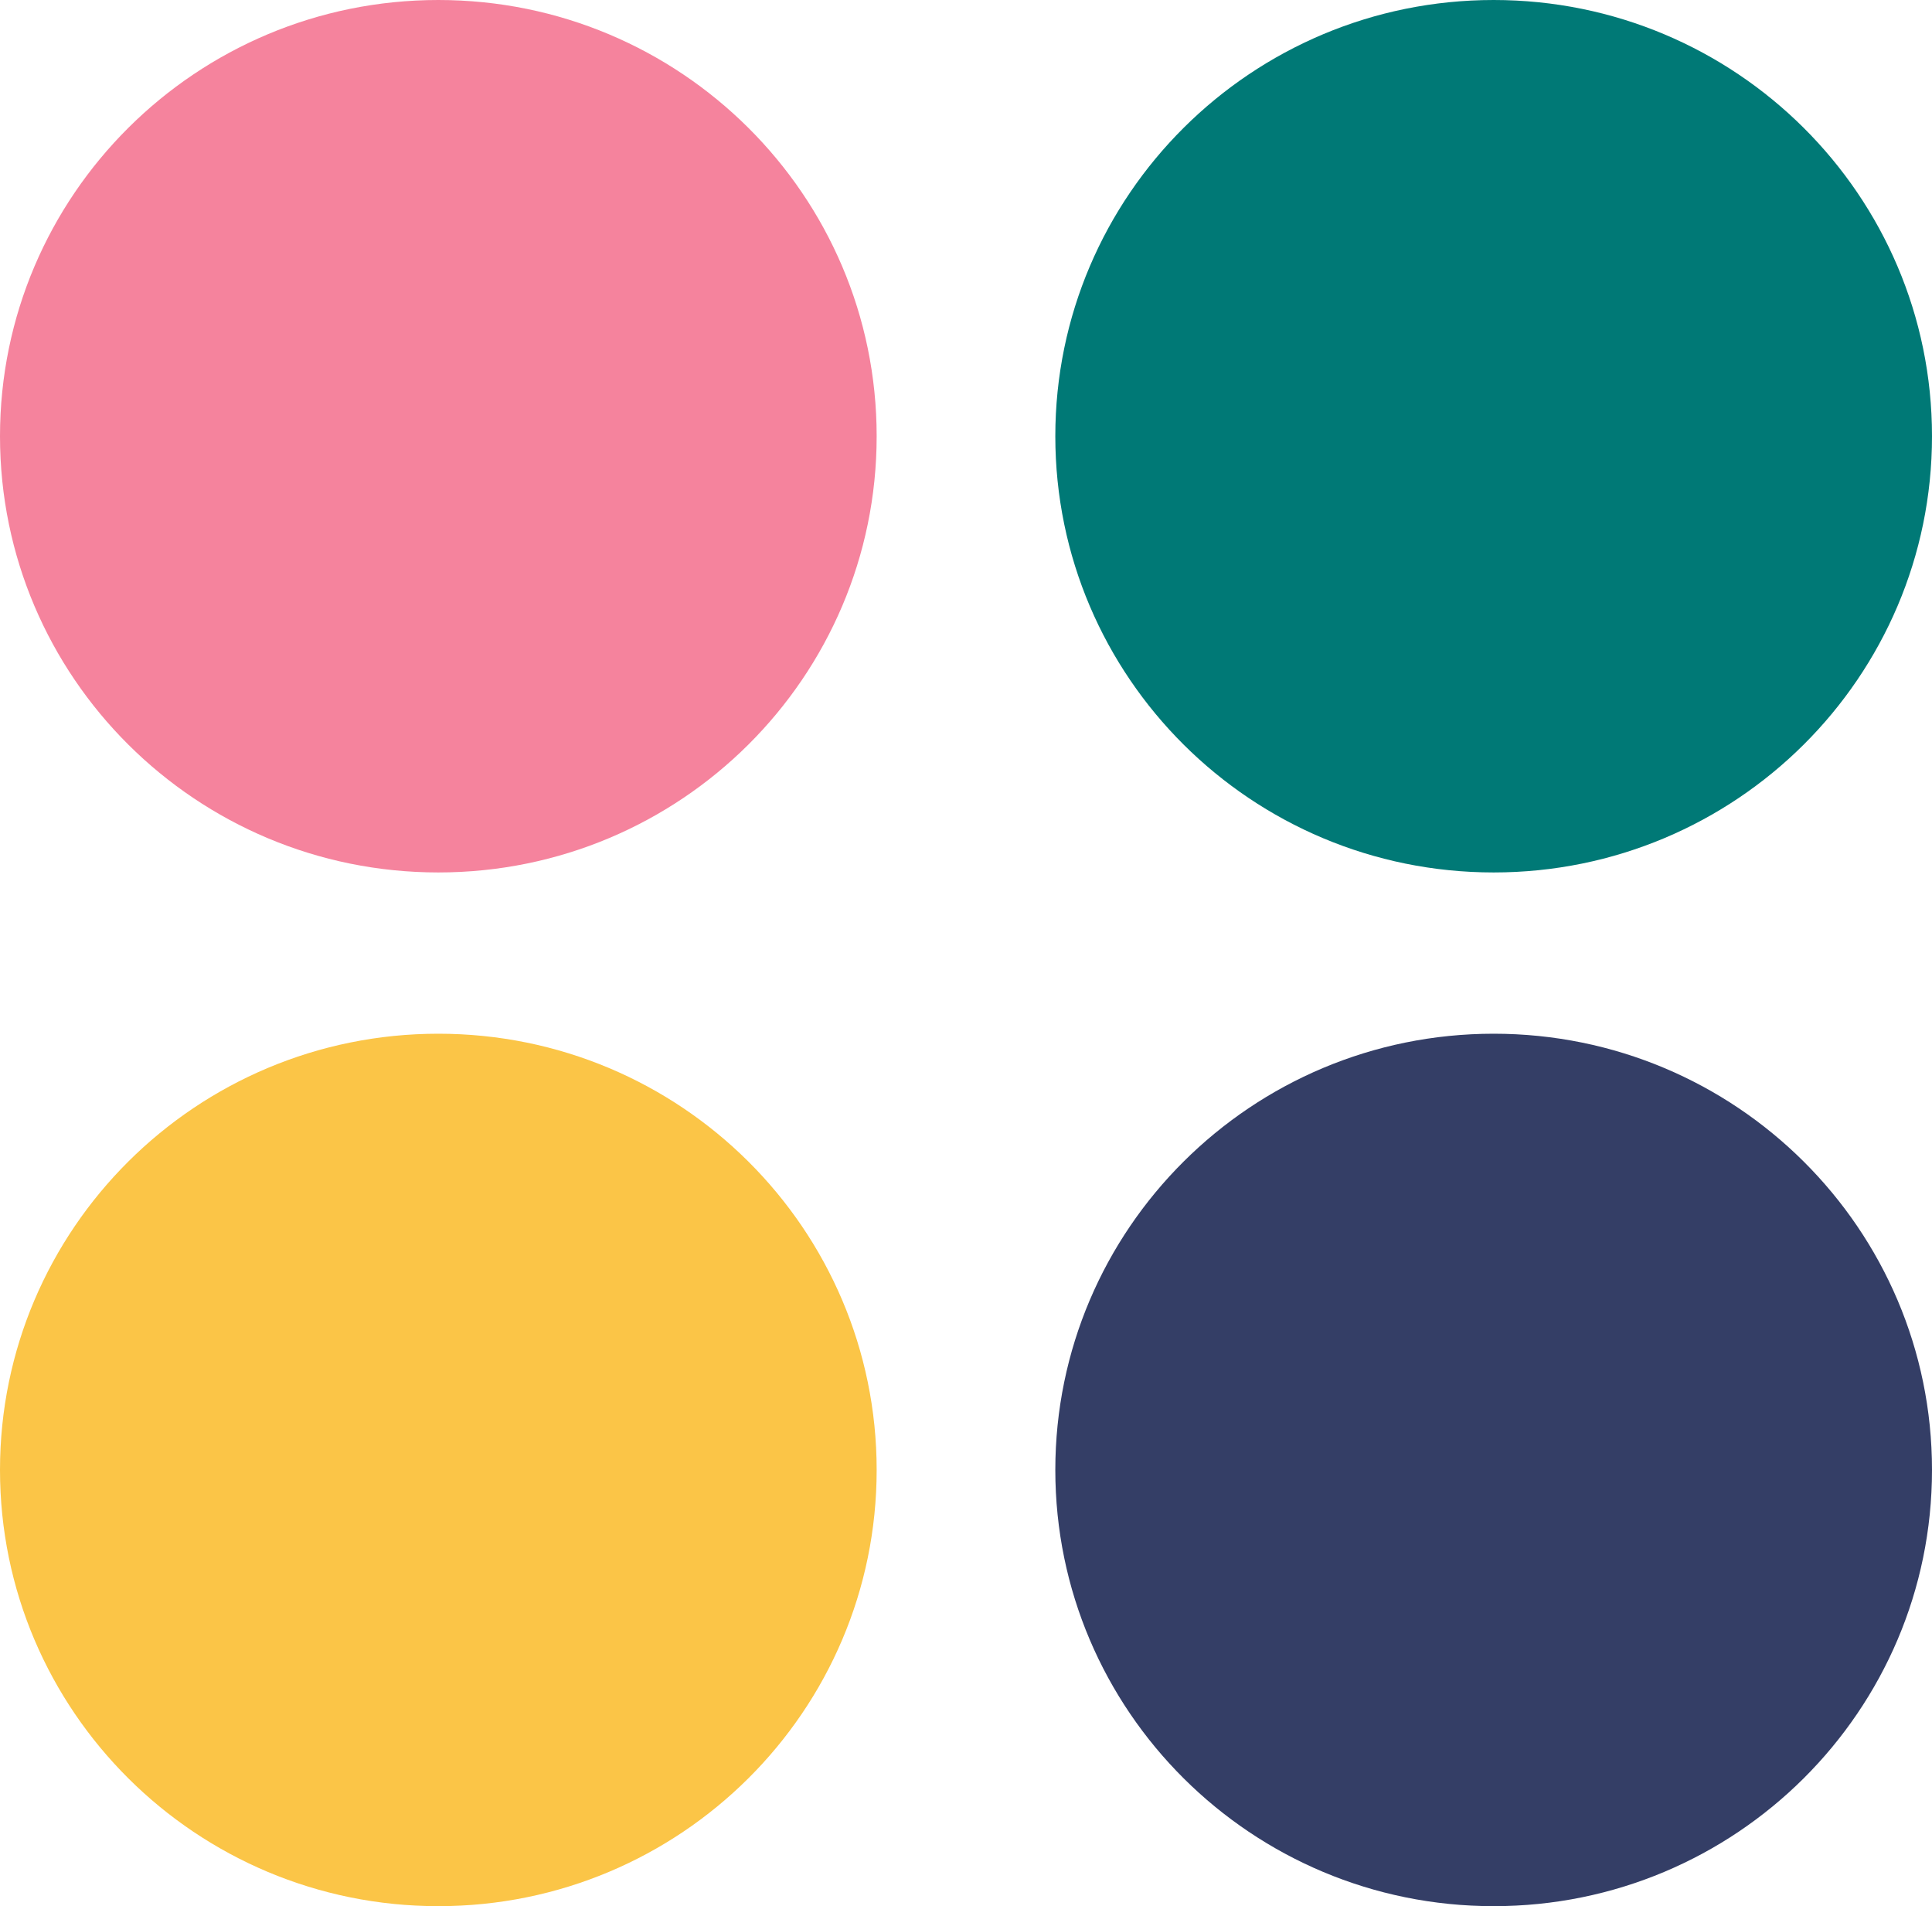
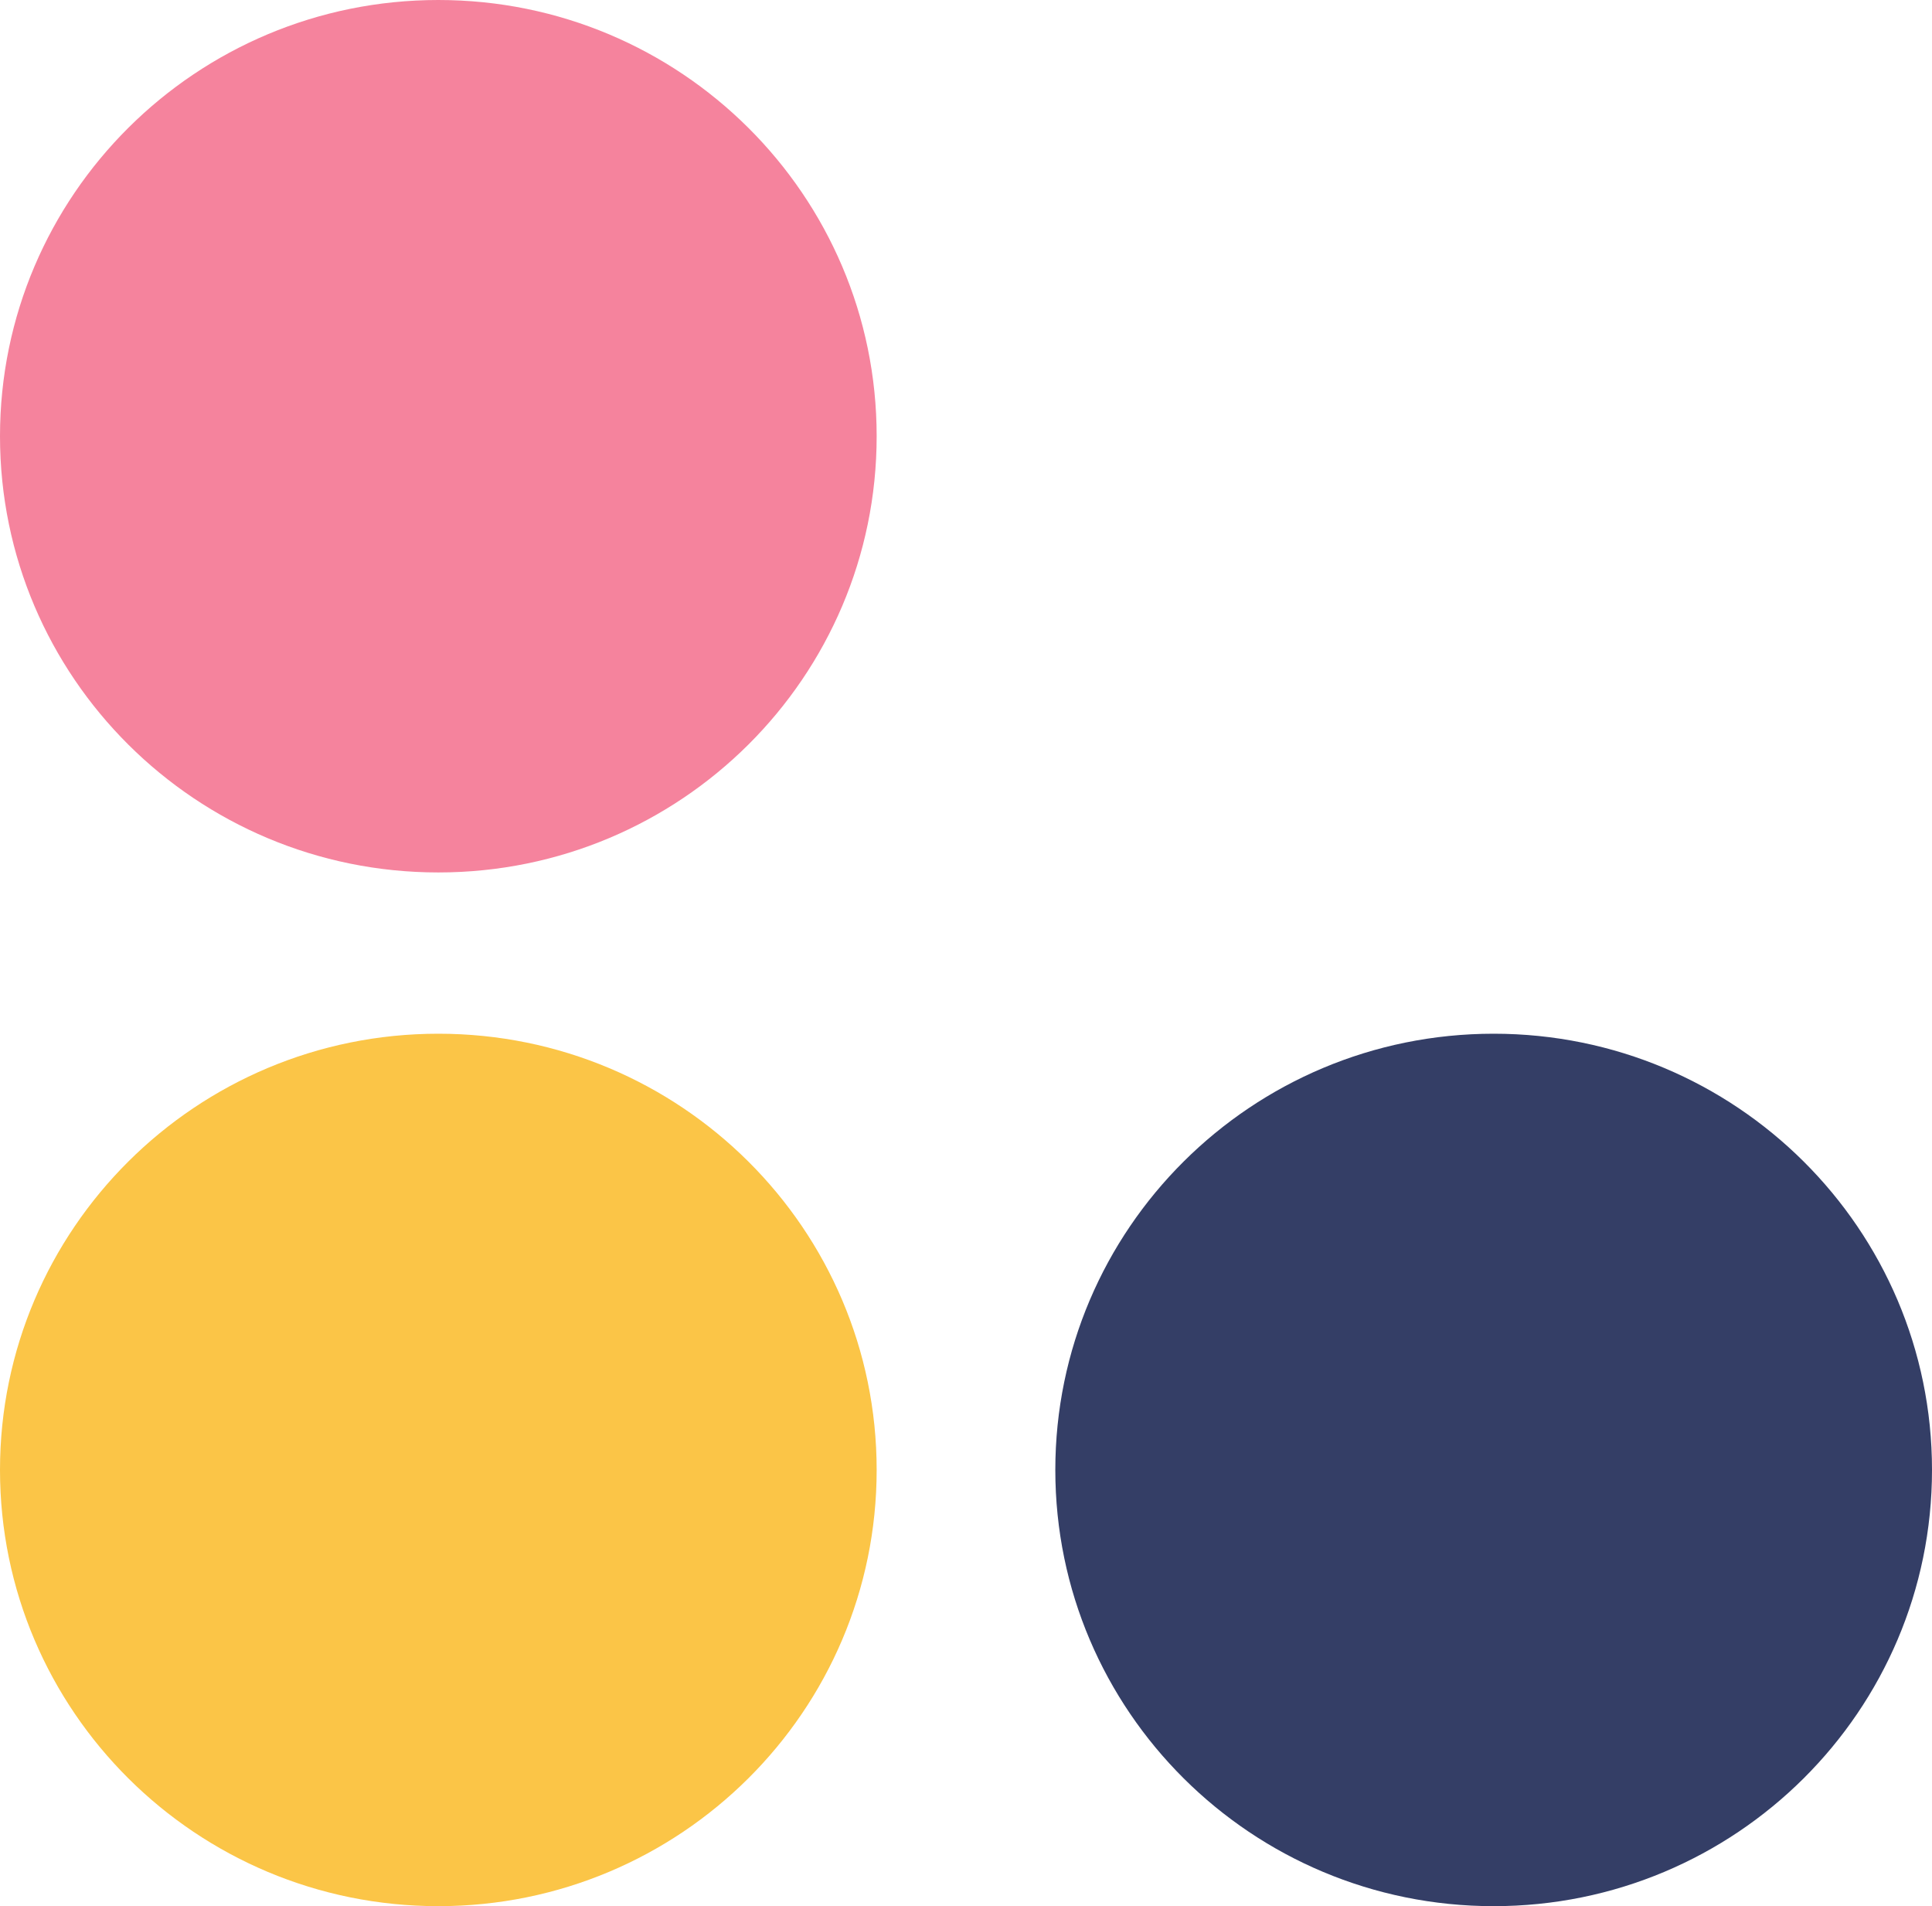
<svg xmlns="http://www.w3.org/2000/svg" width="74" height="73" viewBox="0 0 74 73" fill="none">
  <path d="M16.789 33.412C26.062 33.412 33.578 25.933 33.578 16.706C33.578 7.48 26.062 0 16.789 0C7.517 0 0 7.48 0 16.706C0 25.933 7.517 33.412 16.789 33.412Z" fill="#F5839D" />
-   <path d="M57.211 33.412C66.483 33.412 74 25.933 74 16.706C74 7.48 66.483 0 57.211 0C47.938 0 40.421 7.48 40.421 16.706C40.421 25.933 47.938 33.412 57.211 33.412Z" fill="#007976" />
  <path d="M16.789 73C26.062 73 33.578 65.52 33.578 56.294C33.578 47.067 26.062 39.588 16.789 39.588C7.517 39.588 0 47.067 0 56.294C0 65.52 7.517 73 16.789 73Z" fill="#FBC547" />
  <path d="M57.211 73C66.483 73 74 65.52 74 56.294C74 47.067 66.483 39.588 57.211 39.588C47.938 39.588 40.421 47.067 40.421 56.294C40.421 65.52 47.938 73 57.211 73Z" fill="#343E66" />
</svg>